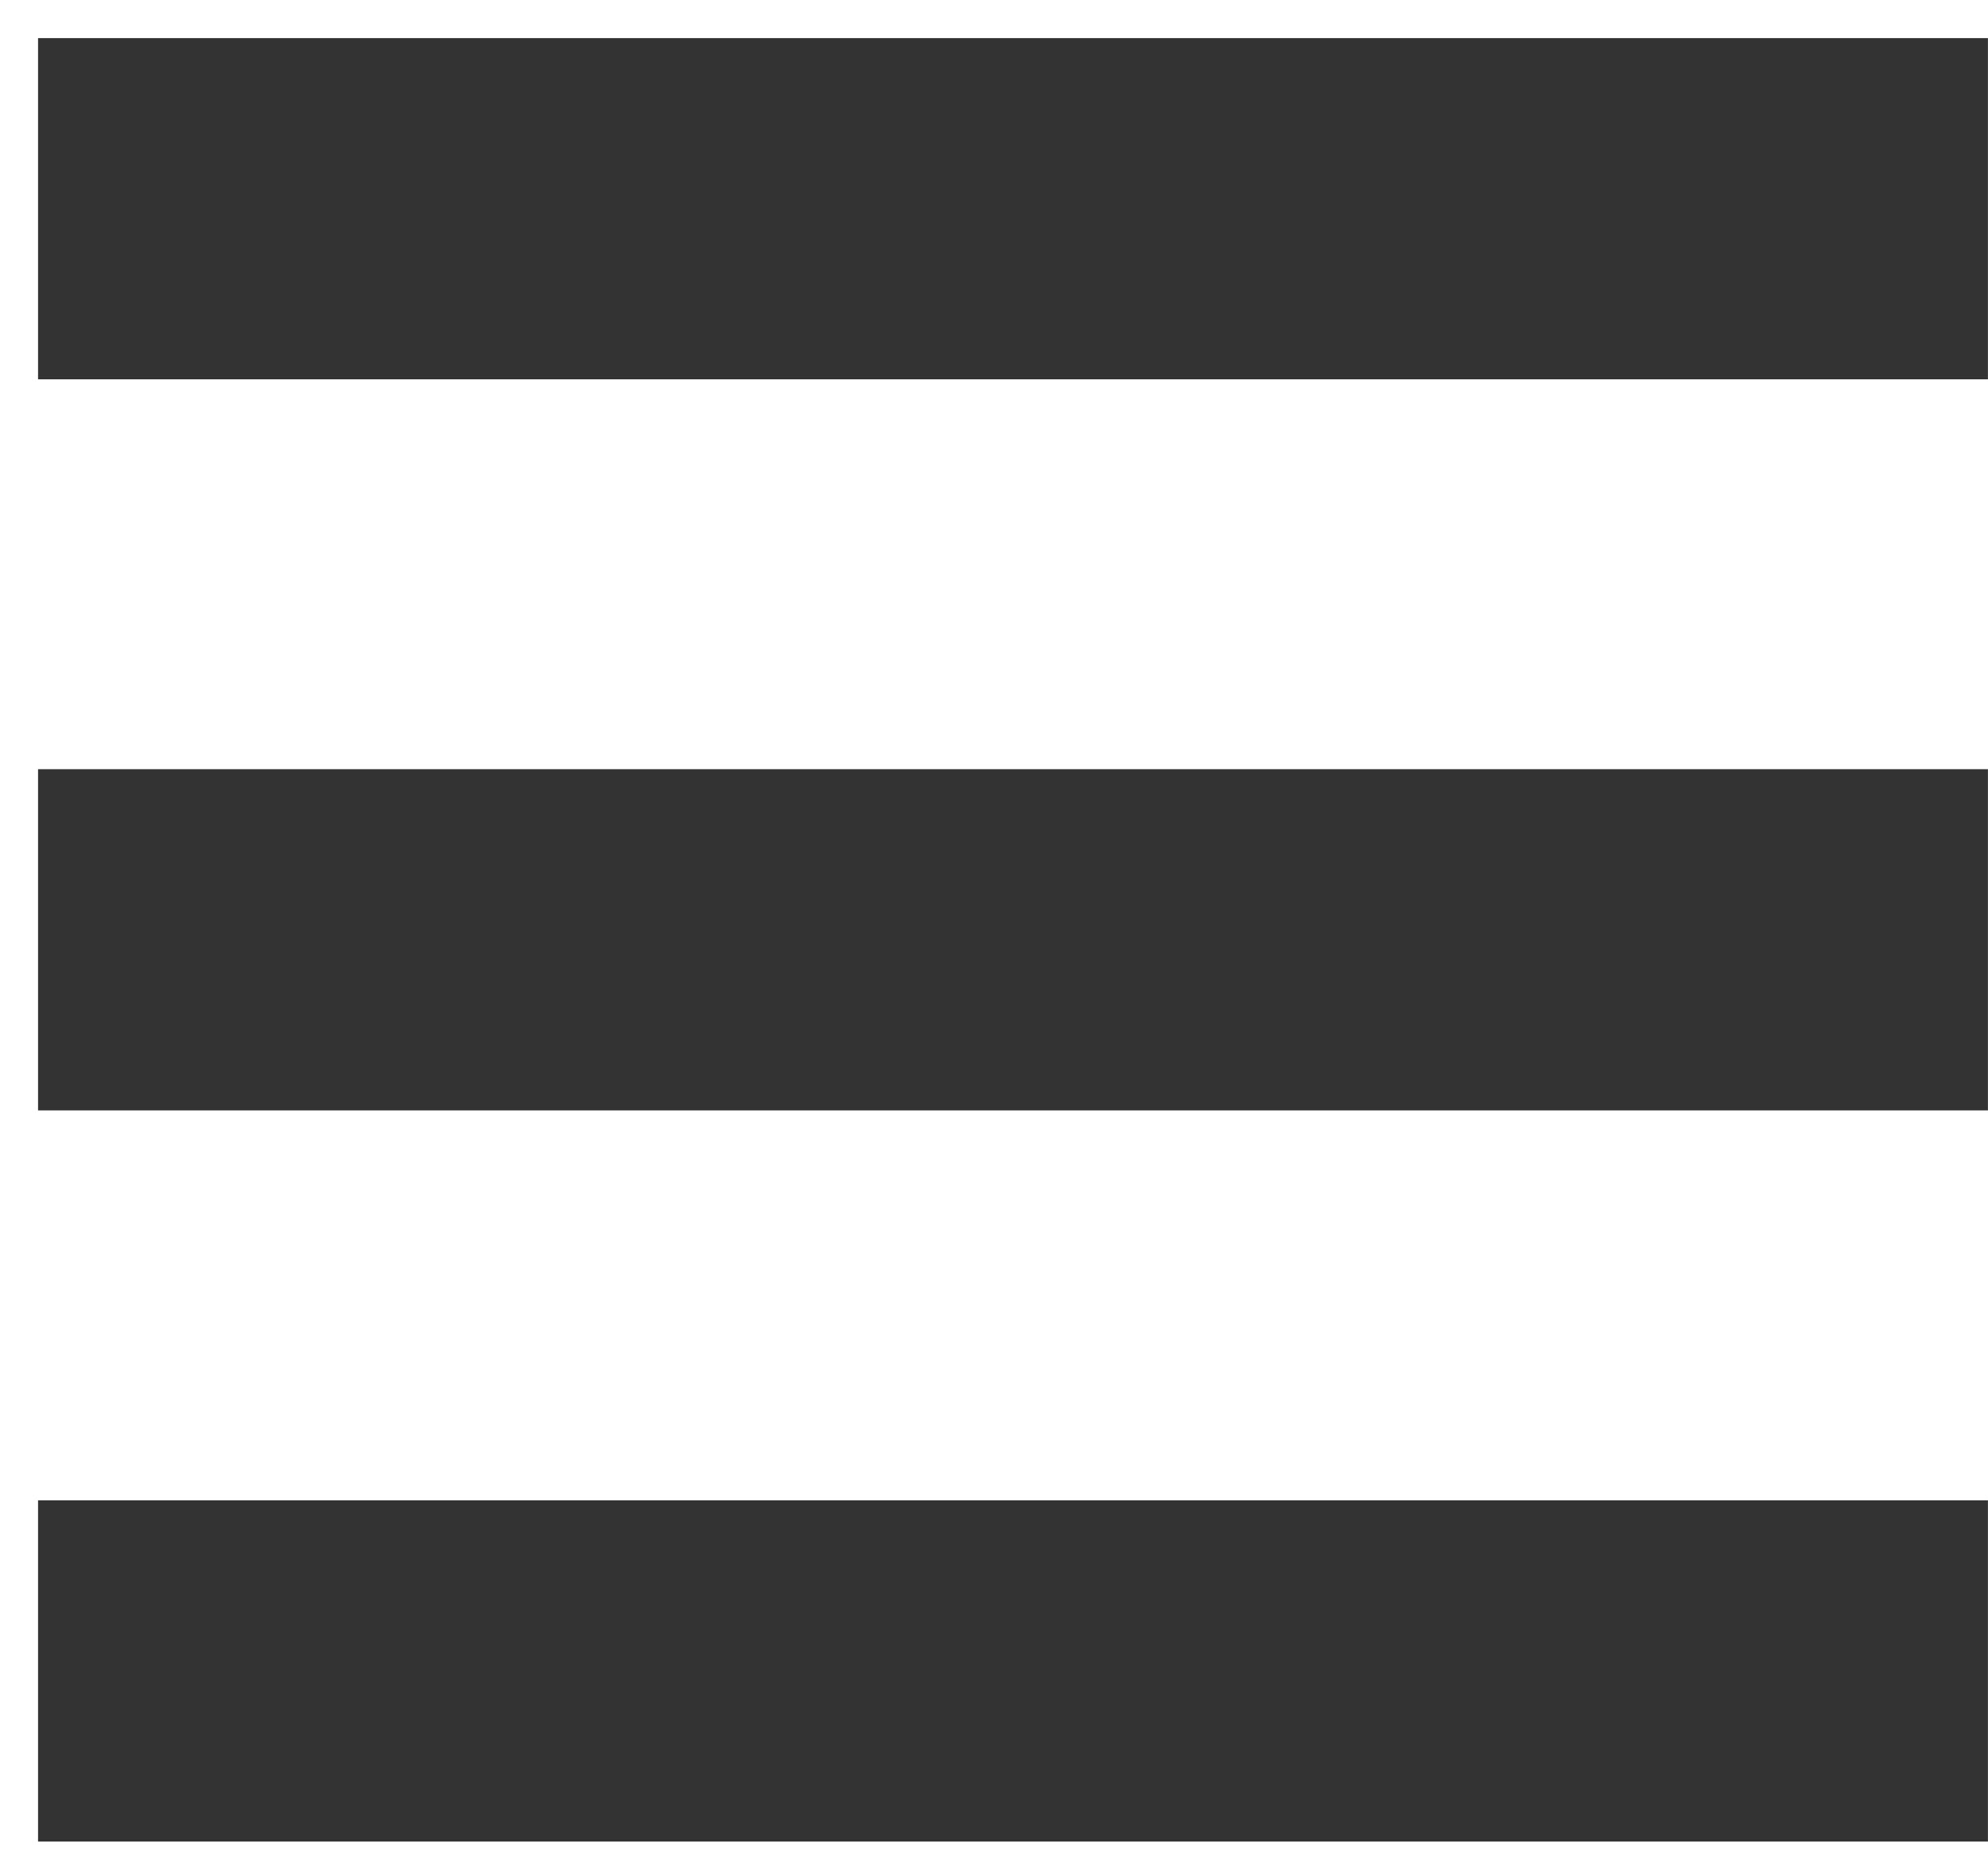
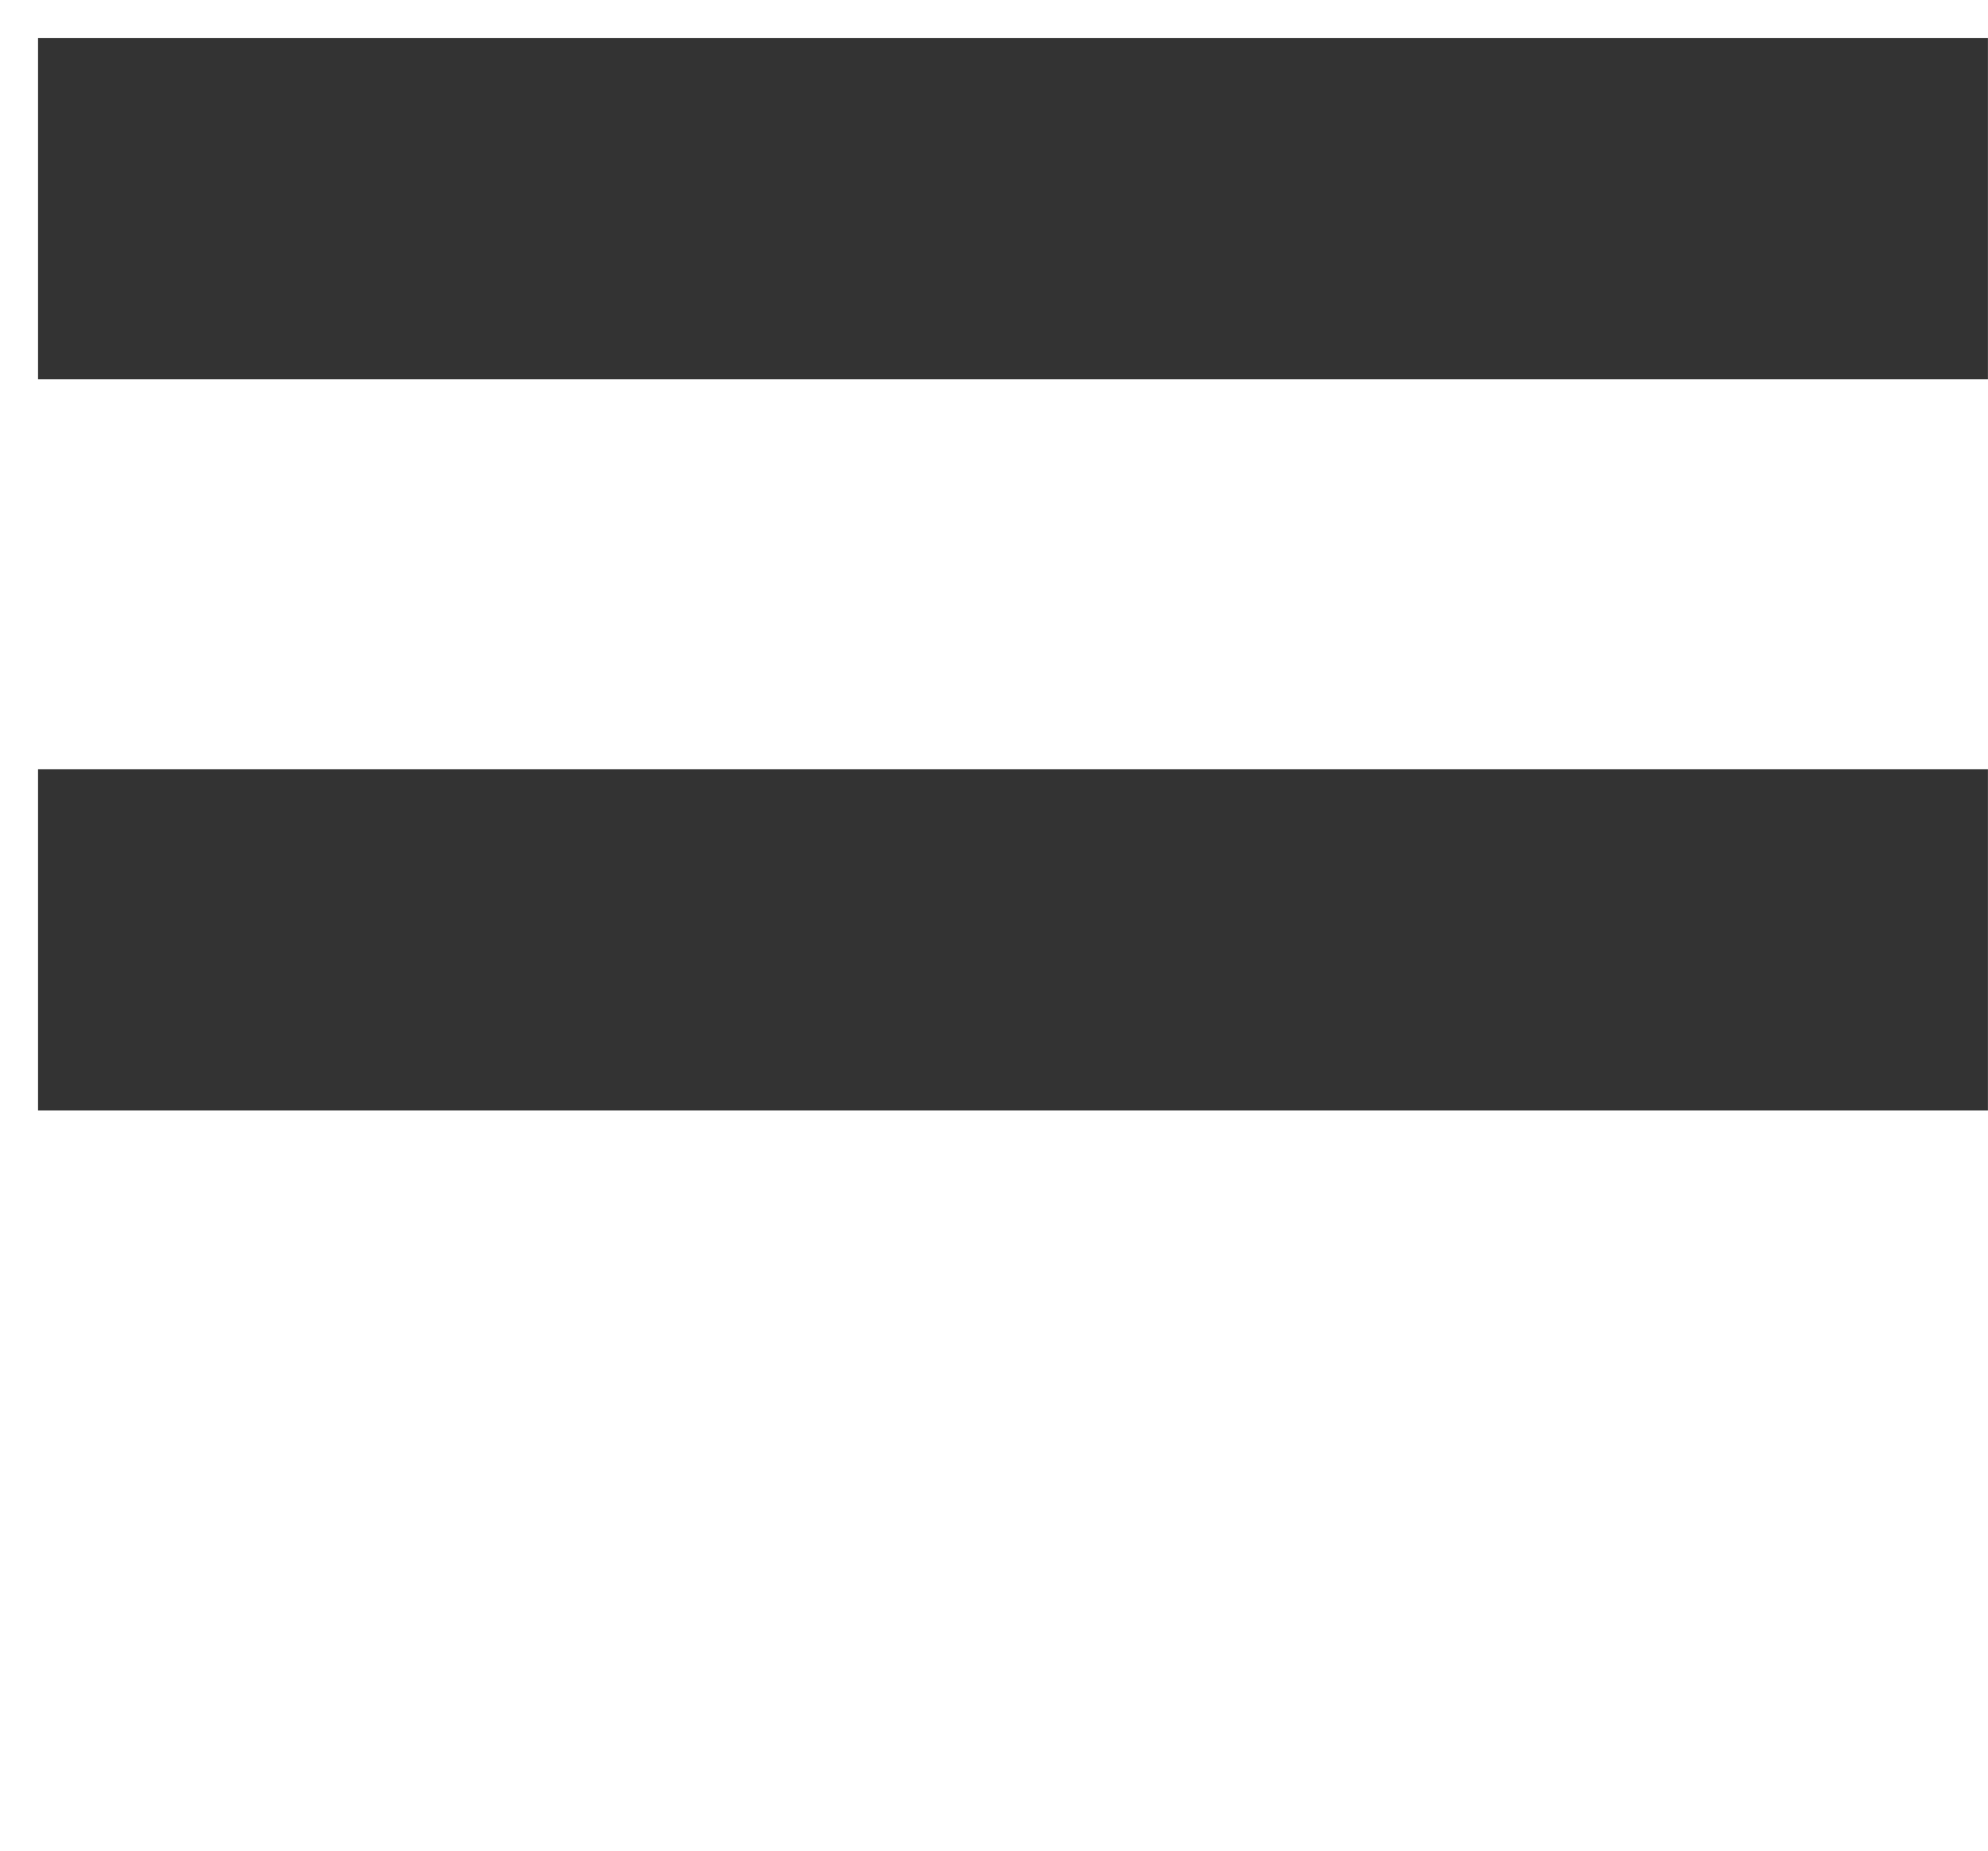
<svg xmlns="http://www.w3.org/2000/svg" width="29" height="27" viewBox="0 0 29 27" fill="none">
  <rect x="0.555" y="0.556" width="28.444" height="4.978" fill="#333333" />
  <rect x="0.555" y="11.222" width="28.444" height="4.978" fill="#333333" />
-   <rect x="0.555" y="21.889" width="28.444" height="4.978" fill="#333333" />
</svg>